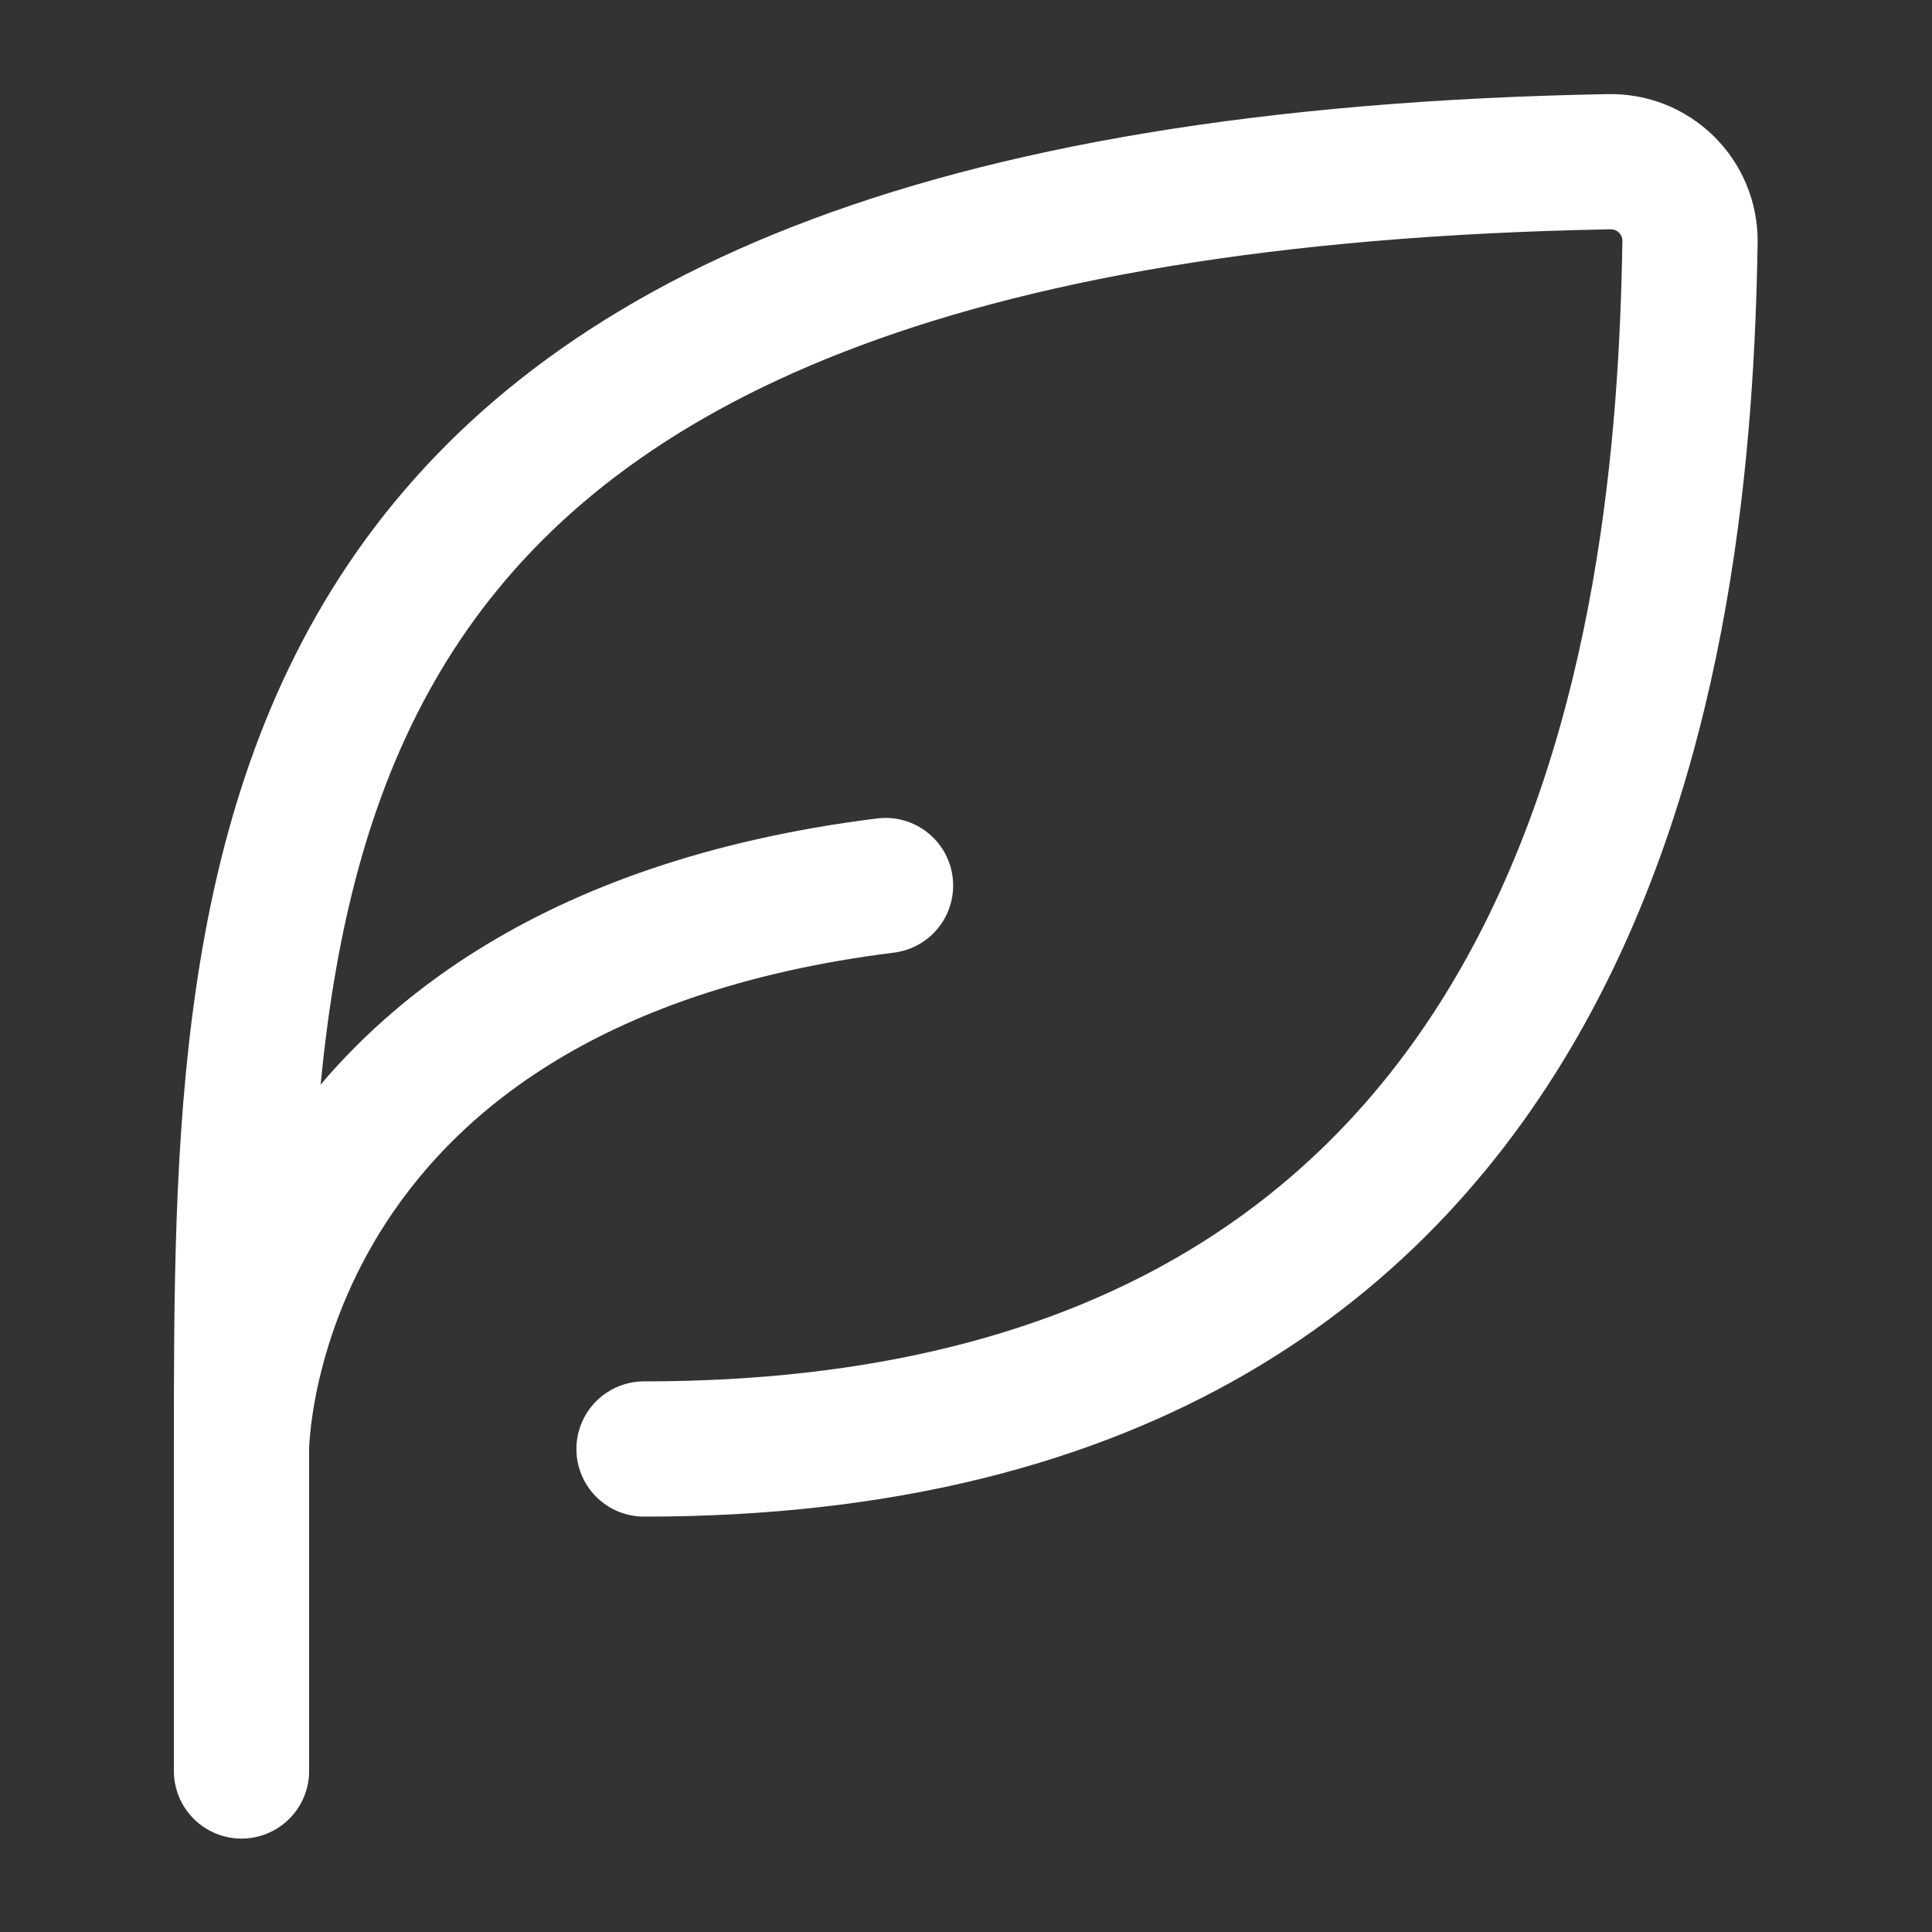
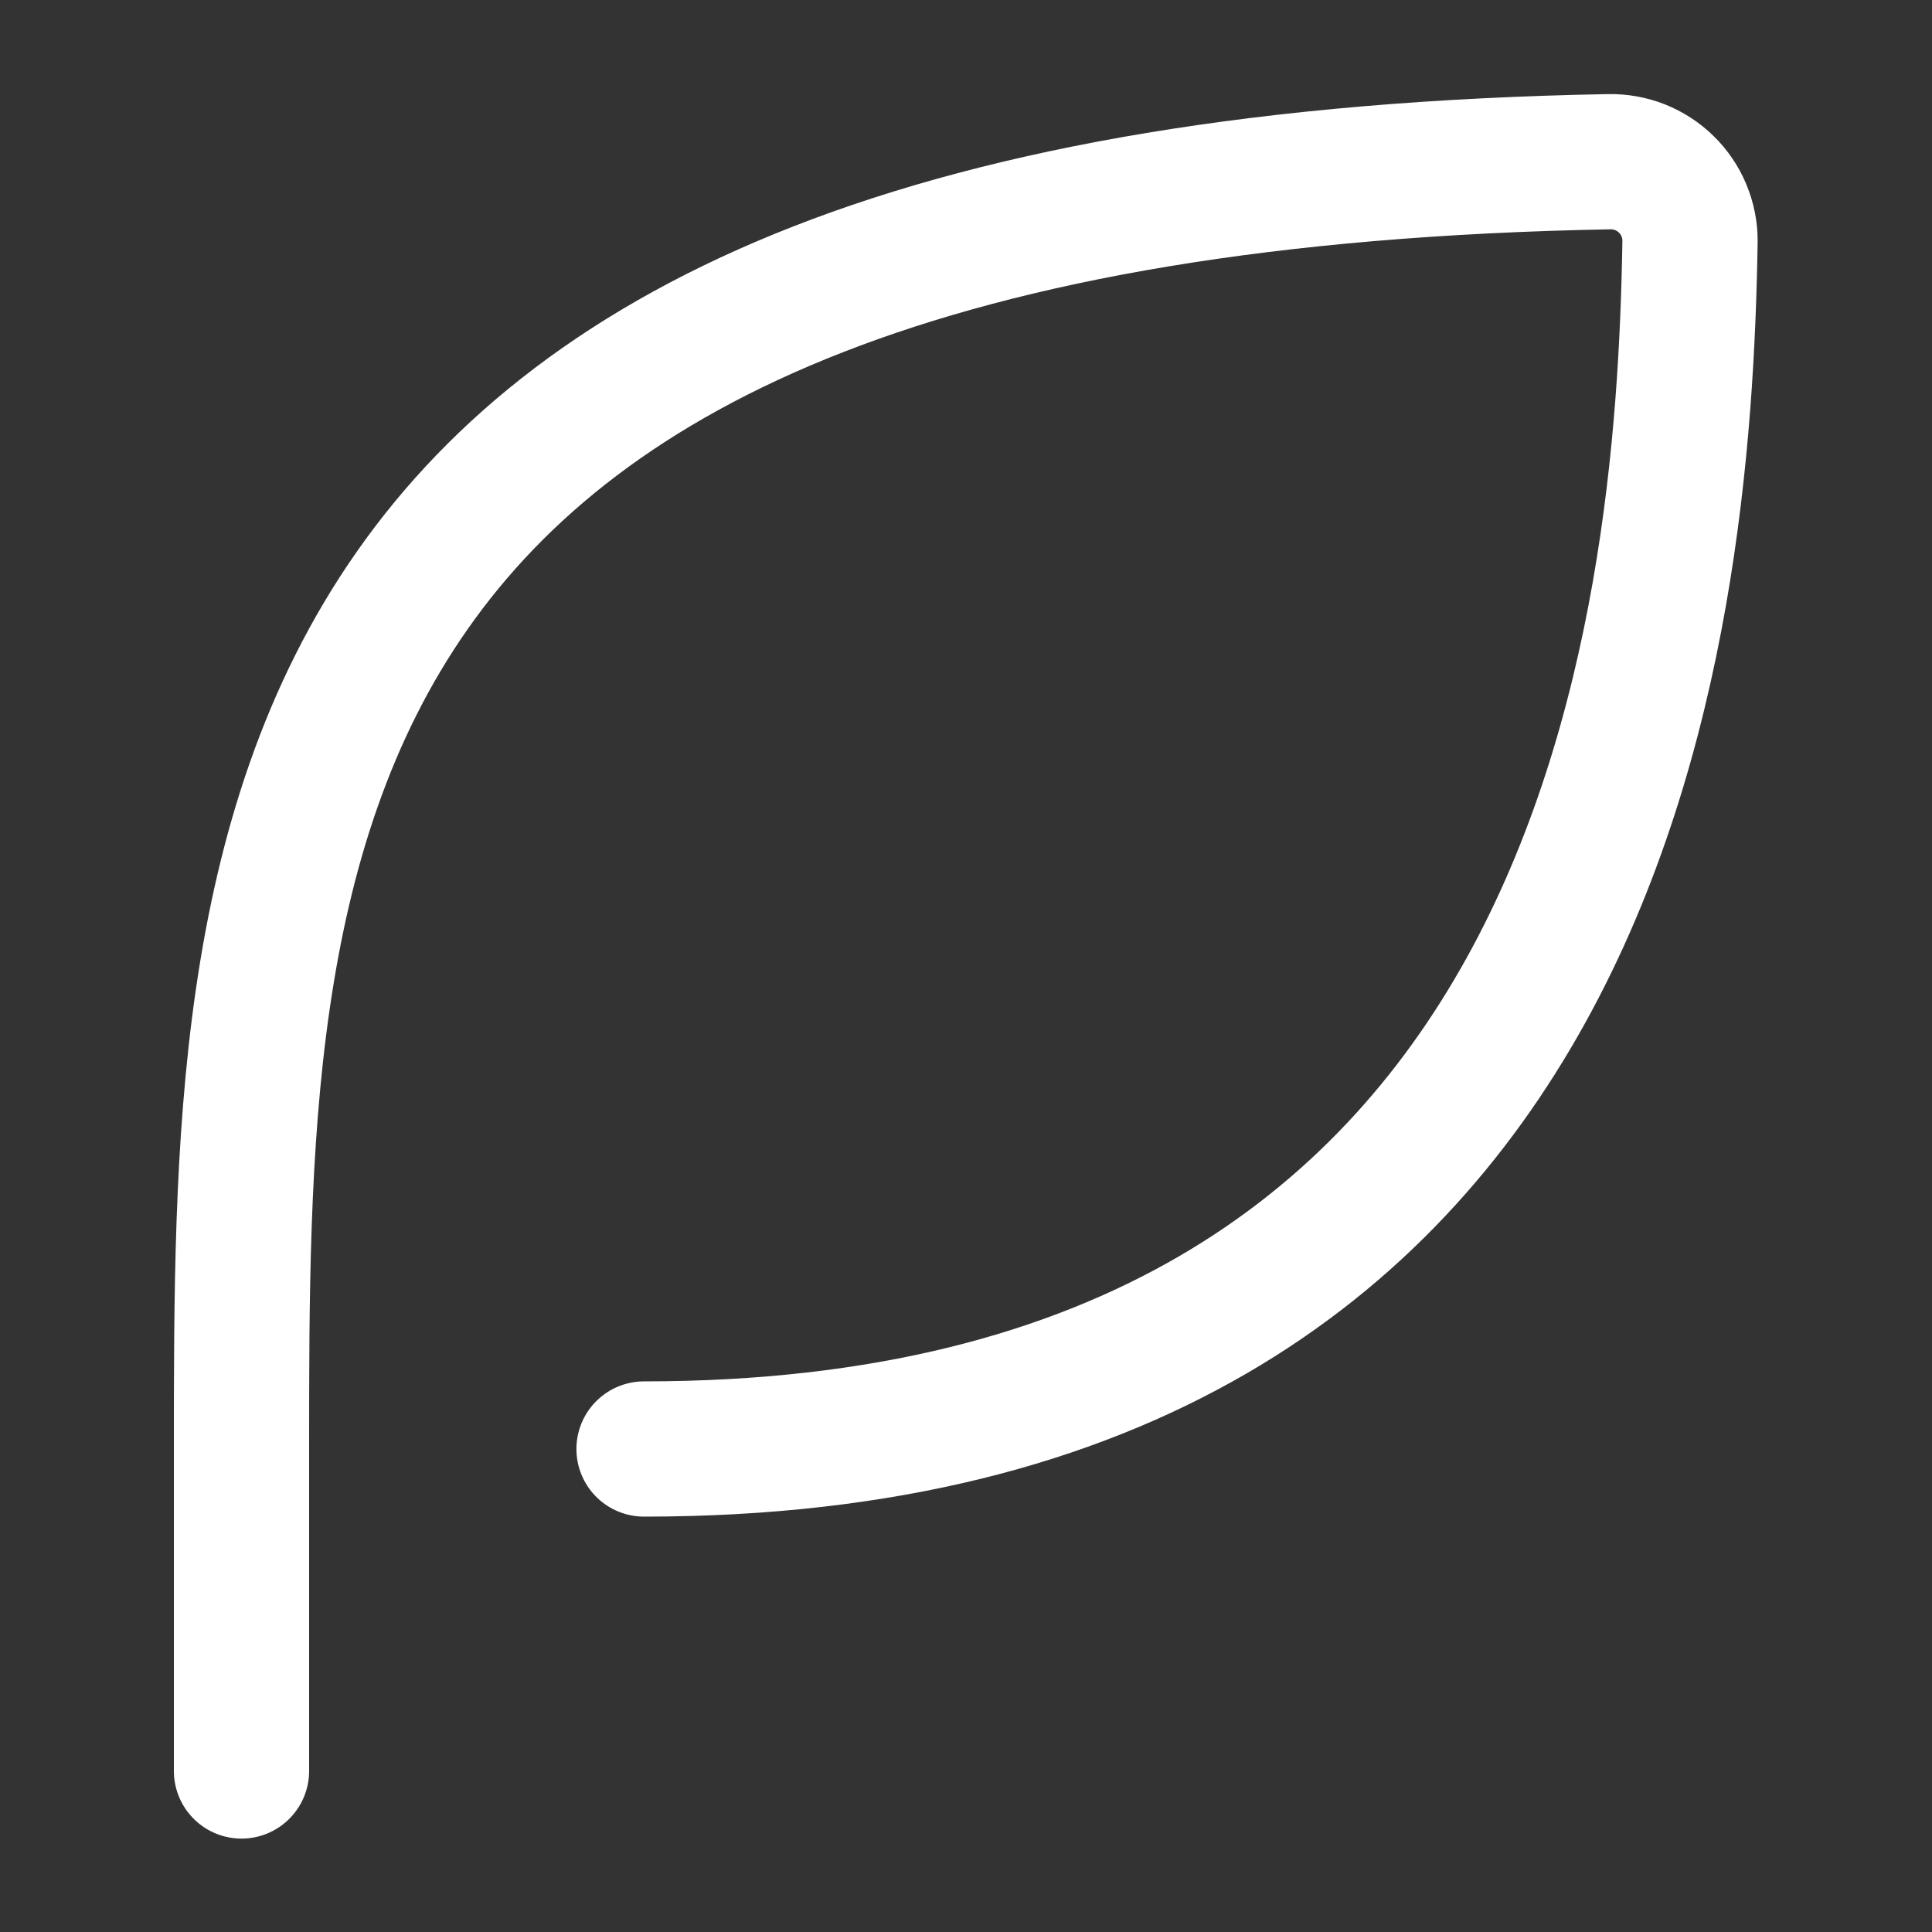
<svg xmlns="http://www.w3.org/2000/svg" width="20" height="20" viewBox="0 0 20 20" fill="none">
  <rect x="0" y="0" width="20" height="20" fill="#333333" stroke="none" />
  <path d="M6.667 15C16.629 15 17.431 6.525 17.495 2.498C17.496 2.388 17.474 2.279 17.432 2.178C17.39 2.077 17.328 1.985 17.25 1.909C17.172 1.832 17.079 1.772 16.977 1.731C16.875 1.691 16.766 1.672 16.657 1.674C2.5 1.934 2.5 8.798 2.5 15V18.333" stroke="white" stroke-width="1.4" stroke-linecap="round" stroke-linejoin="round" />
-   <path d="M2.5 15C2.5 15 2.5 10 9.167 9.167" stroke="white" stroke-width="1.4" stroke-linecap="round" stroke-linejoin="round" />
</svg>